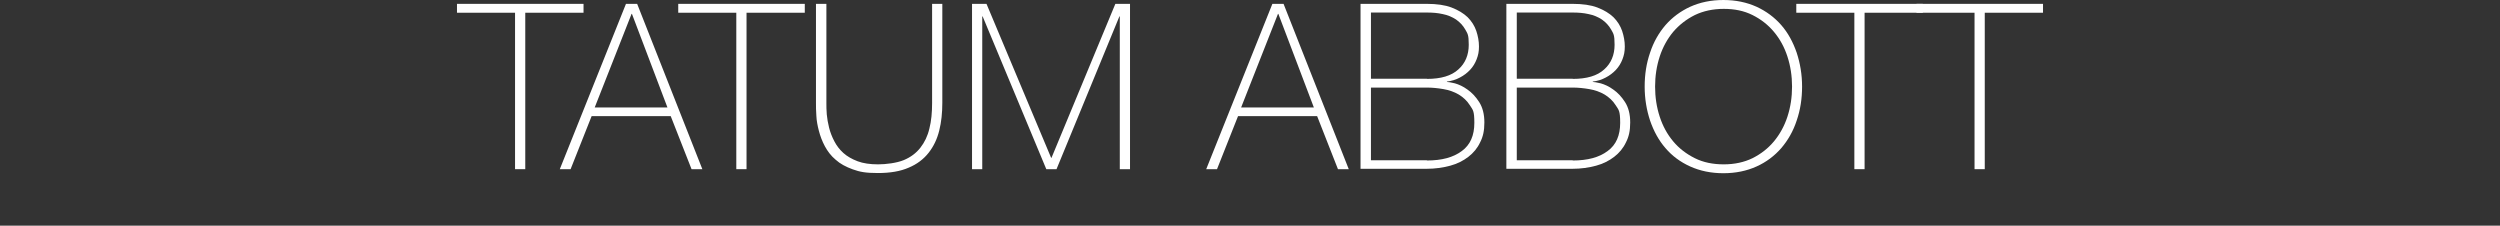
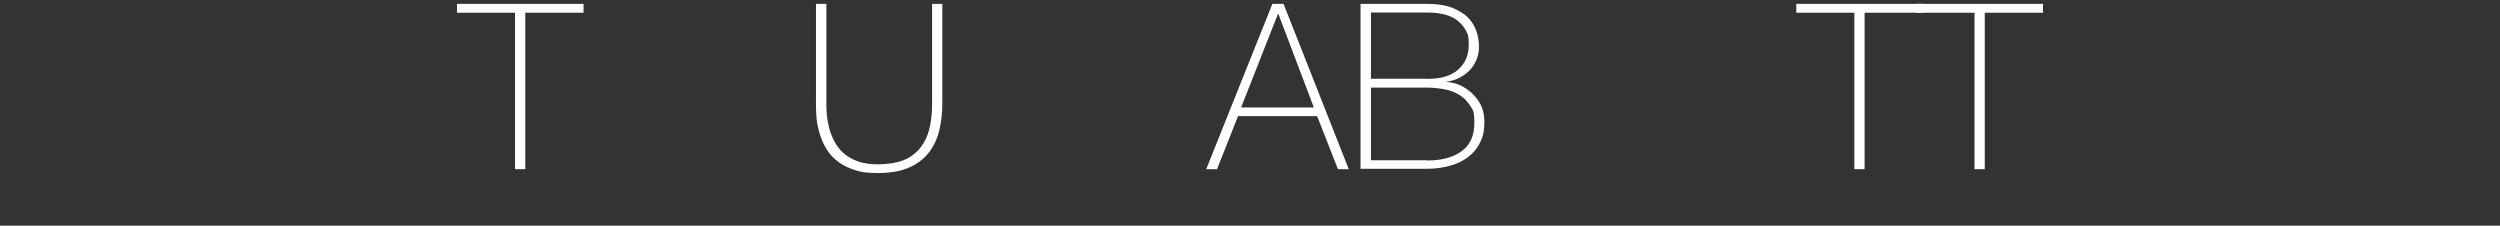
<svg xmlns="http://www.w3.org/2000/svg" id="Layer_1" version="1.1" viewBox="0 0 1296 117">
  <rect x="0" y="0" width="1296" height="117" fill="#333333" stroke="none" />
  <defs>
    <style>
      .st0 {
        fill: #fff;
      }
    </style>
  </defs>
  <path class="st0" d="M236.9,6.6V2h65.6v4.6h-30.2v81.1h-5.3V6.6h-30.1Z" />
-   <path class="st0" d="M324.5,2h5.8l33.8,85.7h-5.6l-10.8-27.5h-41l-10.9,27.5h-5.6L324.5,2ZM346,55.7l-18.4-48.5h-.2l-19.1,48.5h37.7Z" />
-   <path class="st0" d="M351.6,6.6V2h65.6v4.6h-30.2v81.1h-5.3V6.6h-30.1Z" />
  <path class="st0" d="M428.4,2v51.4c0,1.7,0,3.6.2,5.9.2,2.2.6,4.5,1.2,6.9.6,2.4,1.5,4.7,2.7,7,1.2,2.3,2.7,4.3,4.7,6.1,2,1.8,4.5,3.2,7.4,4.3,2.9,1.1,6.5,1.6,10.6,1.6s9.7-.7,13.3-2.2c3.6-1.5,6.4-3.6,8.6-6.4,2.2-2.8,3.8-6.1,4.7-10,1-3.9,1.4-8.3,1.4-13.2V2h5.3v51.4c0,5.1-.5,9.9-1.6,14.3-1.1,4.4-2.9,8.2-5.5,11.5-2.6,3.3-6,5.9-10.3,7.7-4.3,1.9-9.6,2.8-16,2.8s-9.4-.6-13-1.9c-3.6-1.3-6.6-2.9-8.9-5-2.4-2-4.2-4.4-5.6-7-1.4-2.6-2.4-5.3-3.1-8-.7-2.7-1.2-5.3-1.3-7.8-.2-2.5-.2-4.7-.2-6.7V2h5.3Z" />
-   <path class="st0" d="M503.8,2h7.6l33.5,79.8h.2L578.2,2h7.6v85.7h-5.3V8.5h-.2l-32.6,79.2h-5.3l-33-79.2h-.2v79.2h-5.3V2Z" />
  <path class="st0" d="M659.6,2h5.8l33.8,85.7h-5.6l-10.8-27.5h-41l-10.9,27.5h-5.6L659.6,2ZM681.1,55.7l-18.4-48.5h-.2l-19.1,48.5h37.7Z" />
  <path class="st0" d="M705.4,2h34.3c5.1,0,9.4.6,12.8,1.9,3.4,1.3,6.2,3,8.3,5,2.1,2.1,3.6,4.5,4.5,7.1.9,2.7,1.4,5.4,1.4,8.1s-.4,4.5-1.2,6.6c-.8,2.1-1.9,3.9-3.4,5.5-1.5,1.6-3.2,2.9-5.3,4-2,1.1-4.3,1.8-6.8,2.1l.2.2c.6,0,1.9.2,4,.7,2.1.6,4.3,1.6,6.5,3.2,2.3,1.6,4.3,3.7,6.1,6.5,1.8,2.8,2.7,6.3,2.7,10.6s-.7,7.4-2.2,10.3c-1.4,3-3.5,5.5-6.1,7.5-2.6,2-5.7,3.6-9.4,4.6-3.7,1-7.8,1.6-12.2,1.6h-34.3V2ZM739.7,40.9c7.3,0,12.7-1.6,16.3-4.9,3.6-3.2,5.4-7.5,5.4-12.8s-.6-5.7-1.8-7.9c-1.2-2.1-2.8-3.8-4.8-5.2-2-1.3-4.3-2.3-6.9-2.8-2.6-.6-5.3-.8-8.2-.8h-29v34.3h29ZM739.7,83.2c7.7,0,13.7-1.6,18.1-4.9,4.4-3.2,6.5-8.1,6.5-14.6s-.8-6.7-2.3-9.1c-1.5-2.4-3.5-4.2-5.8-5.6-2.4-1.4-5-2.3-7.9-2.8-2.9-.5-5.8-.8-8.6-.8h-29v37.7h29Z" />
-   <path class="st0" d="M781,2h34.3c5.1,0,9.4.6,12.8,1.9,3.4,1.3,6.2,3,8.3,5,2.1,2.1,3.6,4.5,4.5,7.1.9,2.7,1.4,5.4,1.4,8.1s-.4,4.5-1.2,6.6c-.8,2.1-1.9,3.9-3.4,5.5-1.5,1.6-3.2,2.9-5.3,4-2,1.1-4.3,1.8-6.8,2.1l.2.2c.6,0,1.9.2,4,.7,2.1.6,4.3,1.6,6.5,3.2,2.3,1.6,4.3,3.7,6.1,6.5,1.8,2.8,2.7,6.3,2.7,10.6s-.7,7.4-2.2,10.3c-1.4,3-3.5,5.5-6.1,7.5-2.6,2-5.7,3.6-9.4,4.6-3.7,1-7.8,1.6-12.2,1.6h-34.3V2ZM815.3,40.9c7.3,0,12.7-1.6,16.3-4.9,3.6-3.2,5.4-7.5,5.4-12.8s-.6-5.7-1.8-7.9c-1.2-2.1-2.8-3.8-4.8-5.2-2-1.3-4.3-2.3-6.9-2.8-2.6-.6-5.3-.8-8.2-.8h-29v34.3h29ZM815.3,83.2c7.7,0,13.7-1.6,18.1-4.9,4.4-3.2,6.5-8.1,6.5-14.6s-.8-6.7-2.3-9.1c-1.5-2.4-3.5-4.2-5.8-5.6-2.4-1.4-5-2.3-7.9-2.8-2.9-.5-5.8-.8-8.6-.8h-29v37.7h29Z" />
-   <path class="st0" d="M934.2,44.9c0,6.2-.9,12.1-2.8,17.6-1.8,5.5-4.5,10.2-8,14.3-3.5,4-7.7,7.2-12.8,9.5s-10.8,3.5-17.2,3.5-12.1-1.2-17.2-3.5c-5.1-2.3-9.4-5.5-12.8-9.5-3.5-4-6.1-8.8-8-14.3-1.8-5.5-2.8-11.3-2.8-17.6s.9-12.1,2.8-17.6c1.8-5.5,4.5-10.2,8-14.3,3.5-4,7.8-7.2,12.8-9.5,5.1-2.3,10.8-3.5,17.2-3.5s12.1,1.2,17.2,3.5c5,2.3,9.3,5.5,12.8,9.5,3.5,4,6.1,8.8,8,14.3,1.8,5.5,2.8,11.3,2.8,17.6ZM858,44.9c0,5.5.8,10.7,2.4,15.6,1.6,4.9,3.9,9.1,7,12.8,3,3.6,6.8,6.5,11.2,8.7,4.4,2.2,9.4,3.2,15,3.2s10.6-1.1,14.9-3.2c4.4-2.2,8.1-5.1,11.1-8.7,3-3.6,5.4-7.9,7-12.8,1.6-4.9,2.4-10.1,2.4-15.6s-.8-10.7-2.4-15.6c-1.6-4.9-3.9-9.1-7-12.8-3-3.6-6.7-6.5-11.1-8.7-4.4-2.2-9.3-3.2-14.9-3.2s-10.6,1.1-15,3.2c-4.4,2.2-8.1,5.1-11.2,8.7-3,3.6-5.4,7.9-7,12.8-1.6,4.9-2.4,10.1-2.4,15.6Z" />
  <path class="st0" d="M931.2,6.6V2h65.6v4.6h-30.2v81.1h-5.3V6.6h-30.1Z" />
  <path class="st0" d="M993.5,6.6V2h65.6v4.6h-30.2v81.1h-5.3V6.6h-30.1Z" />
</svg>